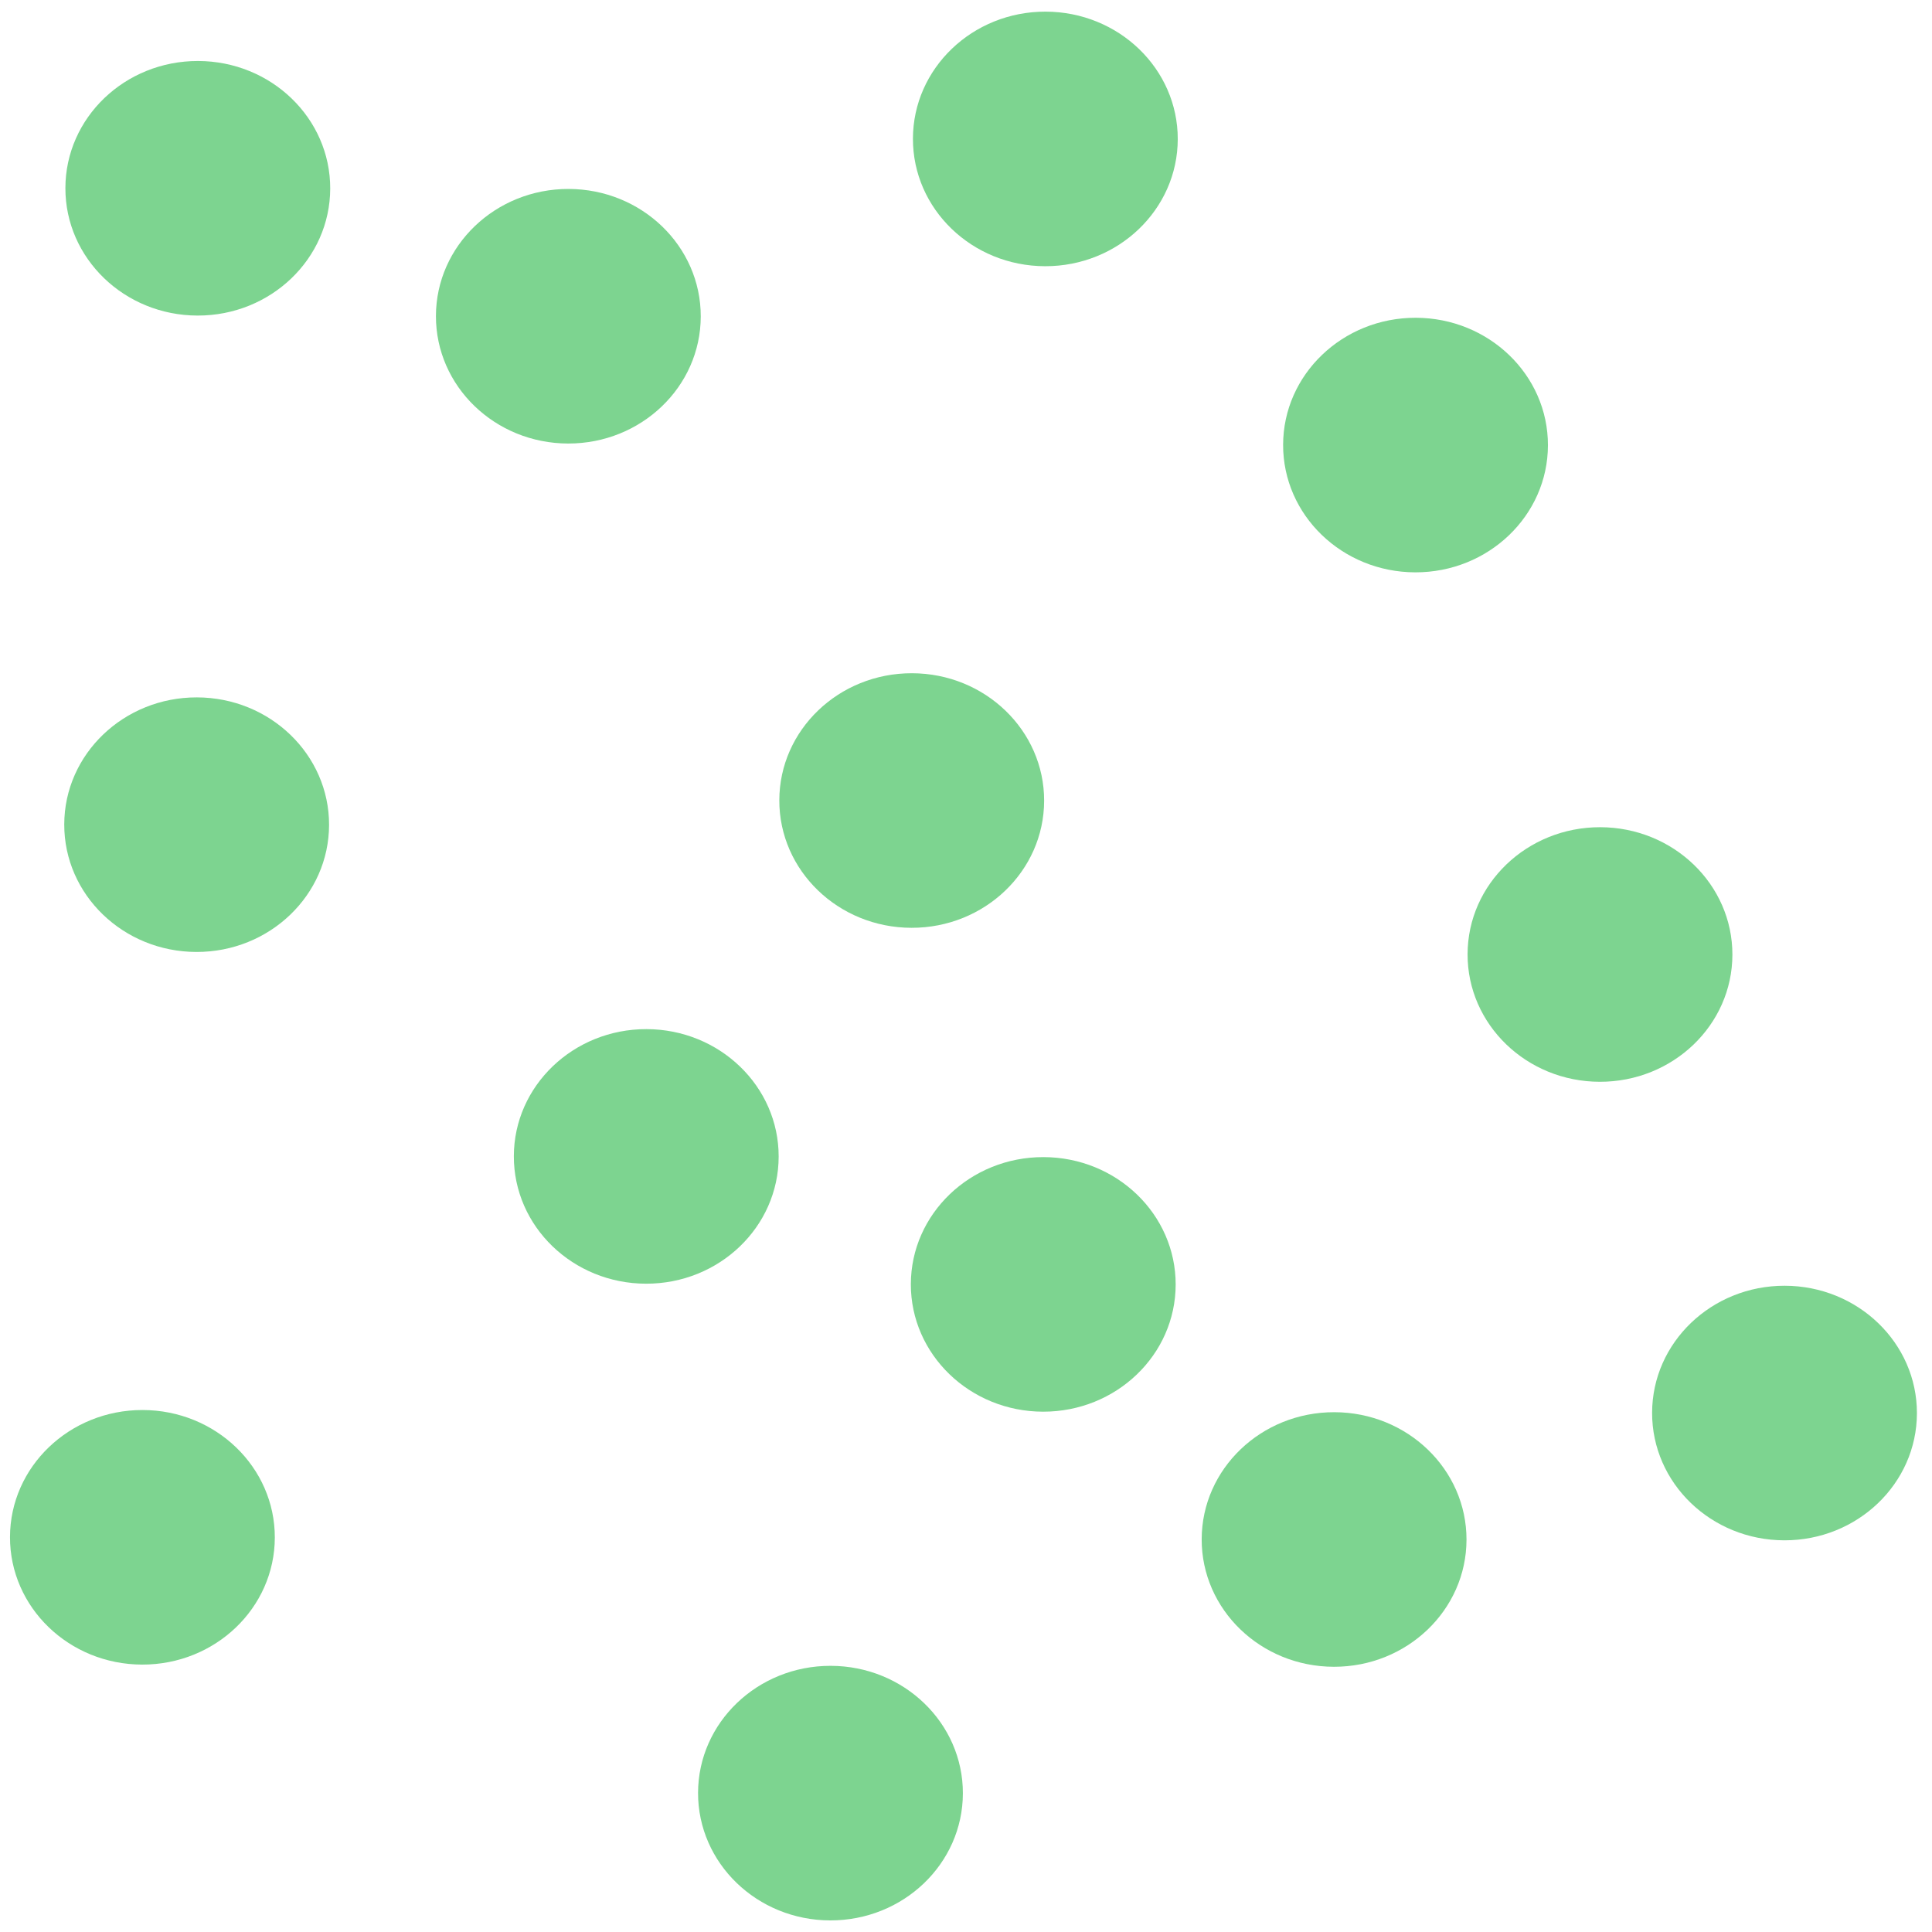
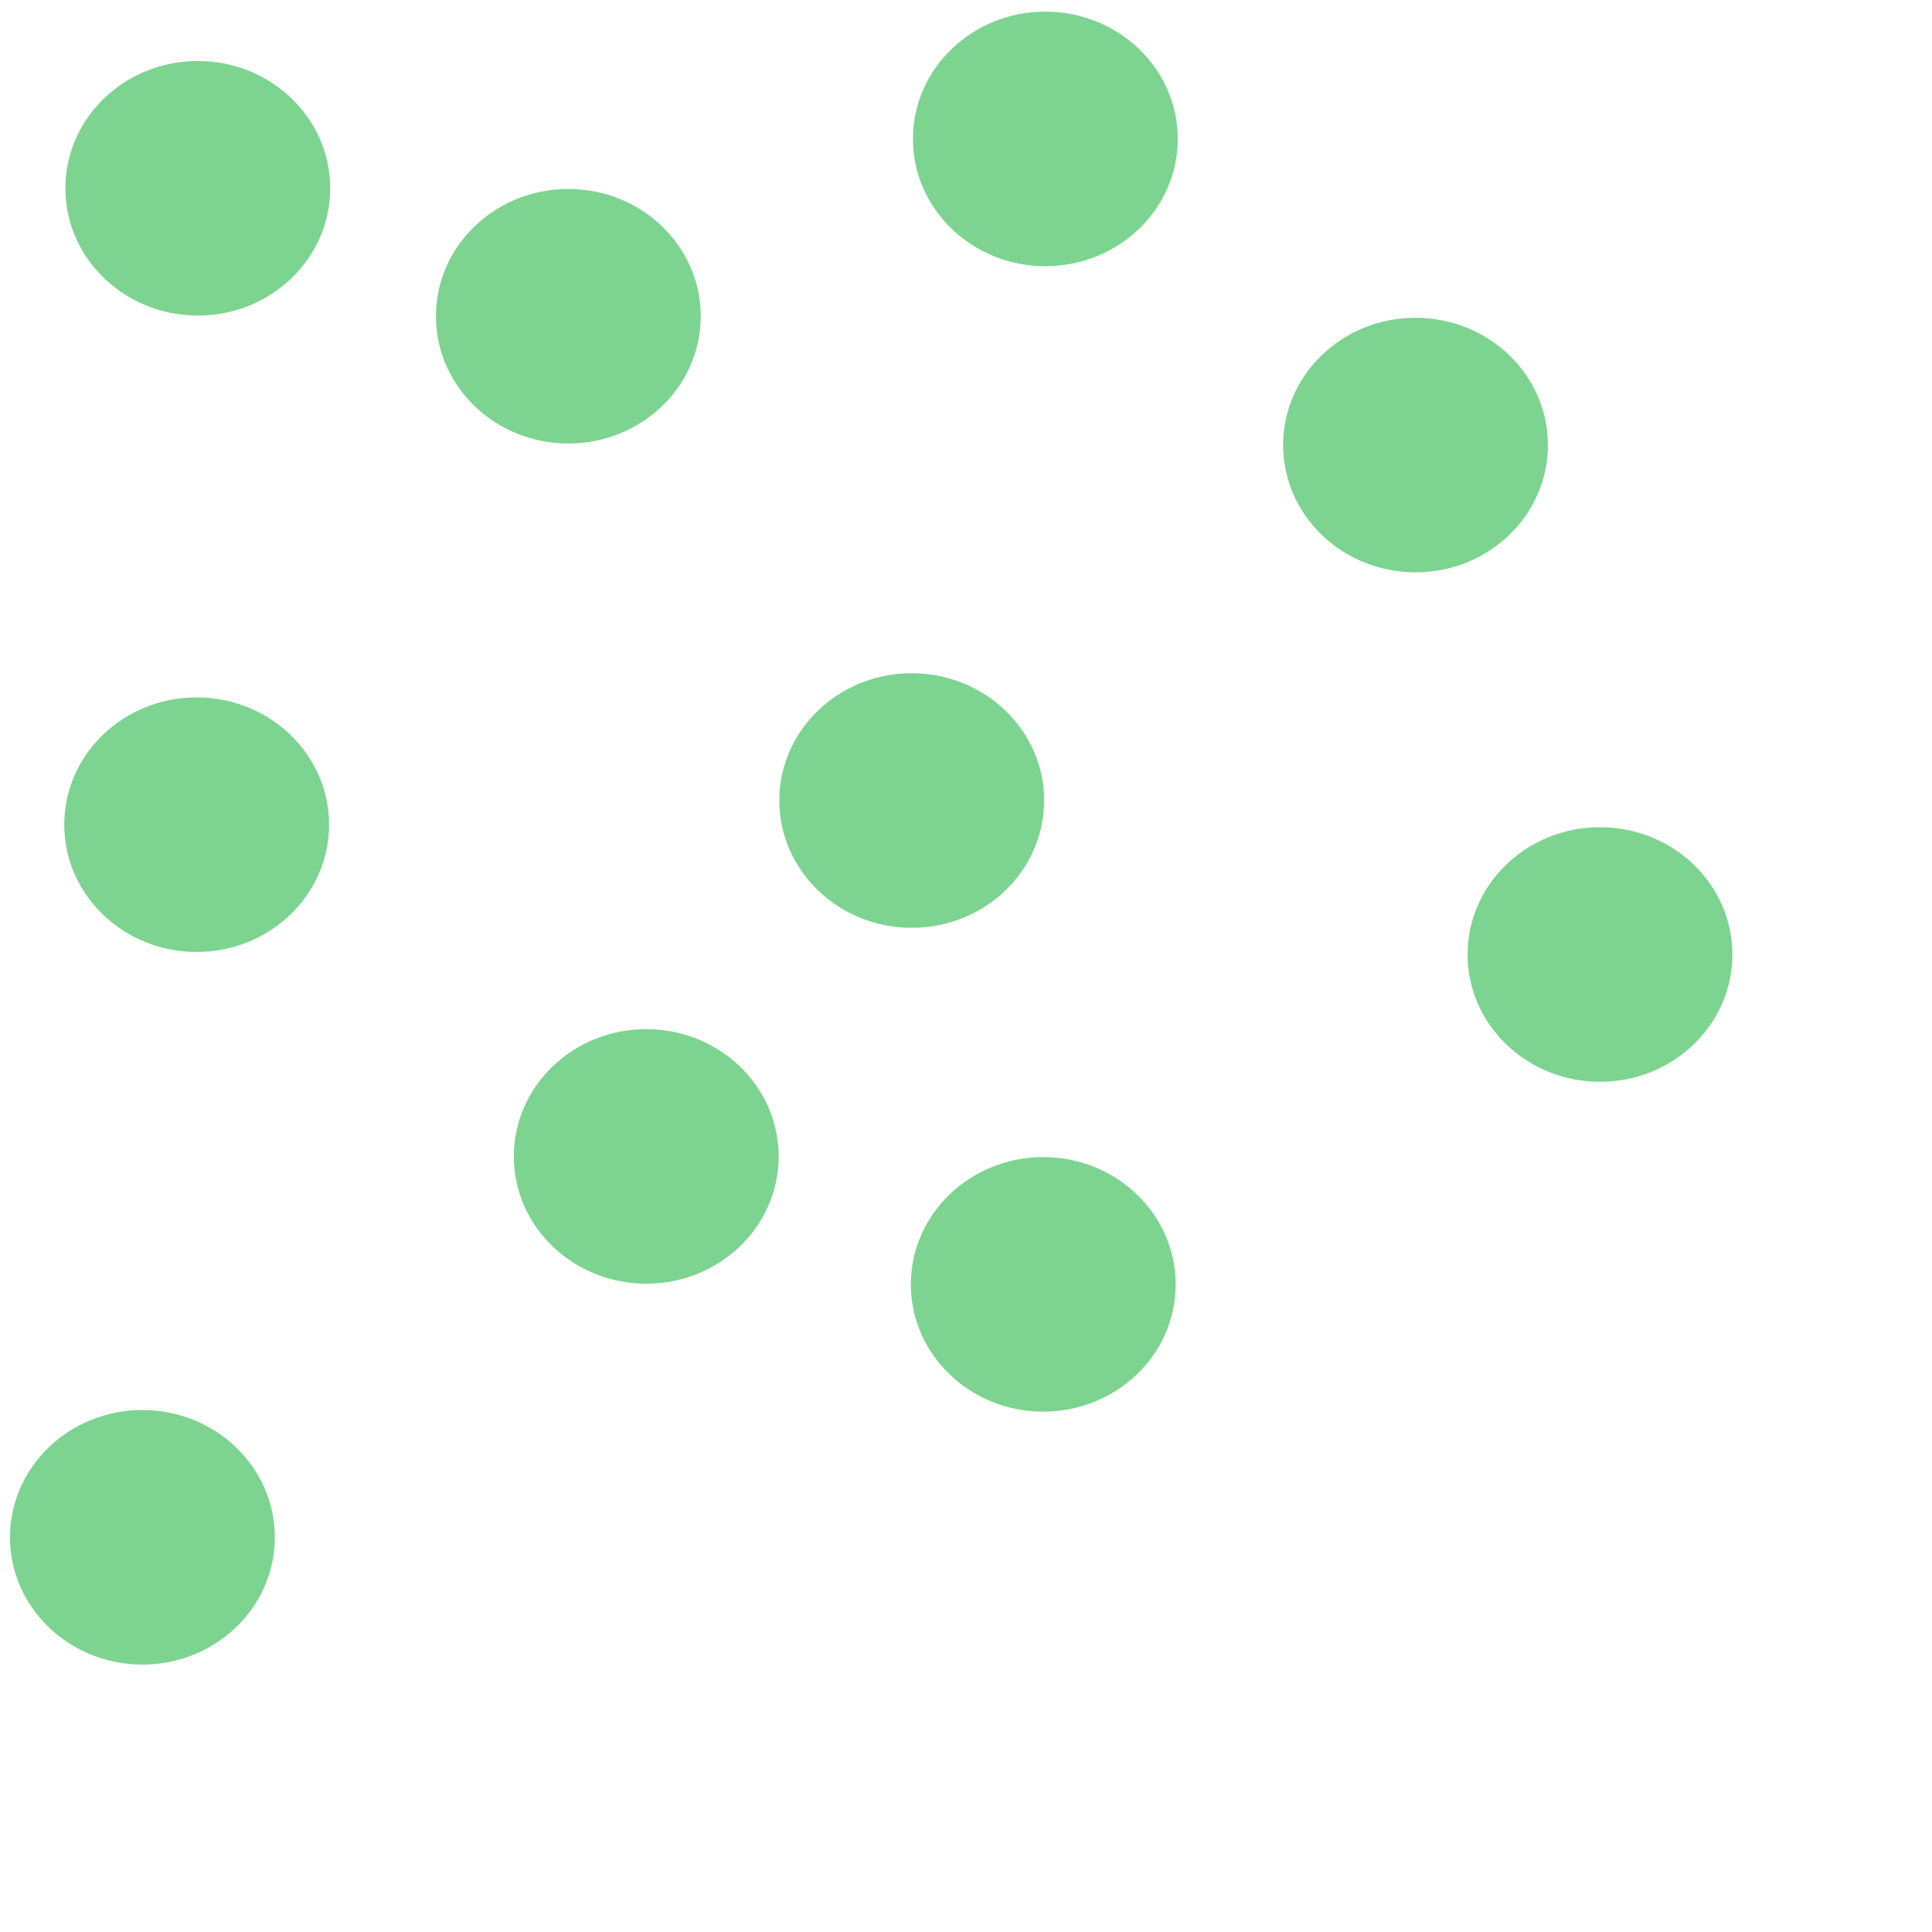
<svg xmlns="http://www.w3.org/2000/svg" width="86" height="86" viewBox="0 0 86 86" fill="none">
  <ellipse cx="6.339" cy="68.431" rx="5.666" ry="5.894" transform="rotate(-89.896 6.339 68.431)" fill="#5DC975" fill-opacity="0.8" />
  <ellipse cx="28.767" cy="51.476" rx="5.666" ry="5.894" transform="rotate(-89.896 28.767 51.476)" fill="#5DC975" fill-opacity="0.8" />
  <ellipse cx="46.439" cy="57.173" rx="5.666" ry="5.894" transform="rotate(-89.896 46.439 57.173)" fill="#5DC975" fill-opacity="0.8" />
-   <ellipse cx="59.385" cy="68.528" rx="5.666" ry="5.894" transform="rotate(-89.896 59.385 68.528)" fill="#5DC975" fill-opacity="0.8" />
  <ellipse cx="40.584" cy="35.634" rx="5.666" ry="5.894" transform="rotate(-89.896 40.584 35.634)" fill="#5DC975" fill-opacity="0.8" />
-   <ellipse cx="79.435" cy="62.899" rx="5.666" ry="5.894" transform="rotate(-89.896 79.435 62.899)" fill="#5DC975" fill-opacity="0.8" />
  <ellipse cx="8.805" cy="8.381" rx="5.666" ry="5.894" transform="rotate(-89.896 8.805 8.381)" fill="#5DC975" fill-opacity="0.8" />
  <ellipse cx="8.754" cy="36.709" rx="5.666" ry="5.894" transform="rotate(-89.896 8.754 36.709)" fill="#5DC975" fill-opacity="0.8" />
  <ellipse cx="25.299" cy="14.077" rx="5.666" ry="5.894" transform="rotate(-89.896 25.299 14.077)" fill="#5DC975" fill-opacity="0.8" />
  <ellipse cx="71.221" cy="42.488" rx="5.666" ry="5.894" transform="rotate(-89.896 71.221 42.488)" fill="#5DC975" fill-opacity="0.8" />
  <ellipse cx="46.532" cy="6.184" rx="5.666" ry="5.894" transform="rotate(-89.896 46.532 6.184)" fill="#5DC975" fill-opacity="0.8" />
-   <ellipse cx="36.967" cy="79.818" rx="5.666" ry="5.894" transform="rotate(-89.896 36.967 79.818)" fill="#5DC975" fill-opacity="0.8" />
  <ellipse cx="63.01" cy="19.811" rx="5.666" ry="5.894" transform="rotate(-89.896 63.01 19.811)" fill="#5DC975" fill-opacity="0.8" />
</svg>